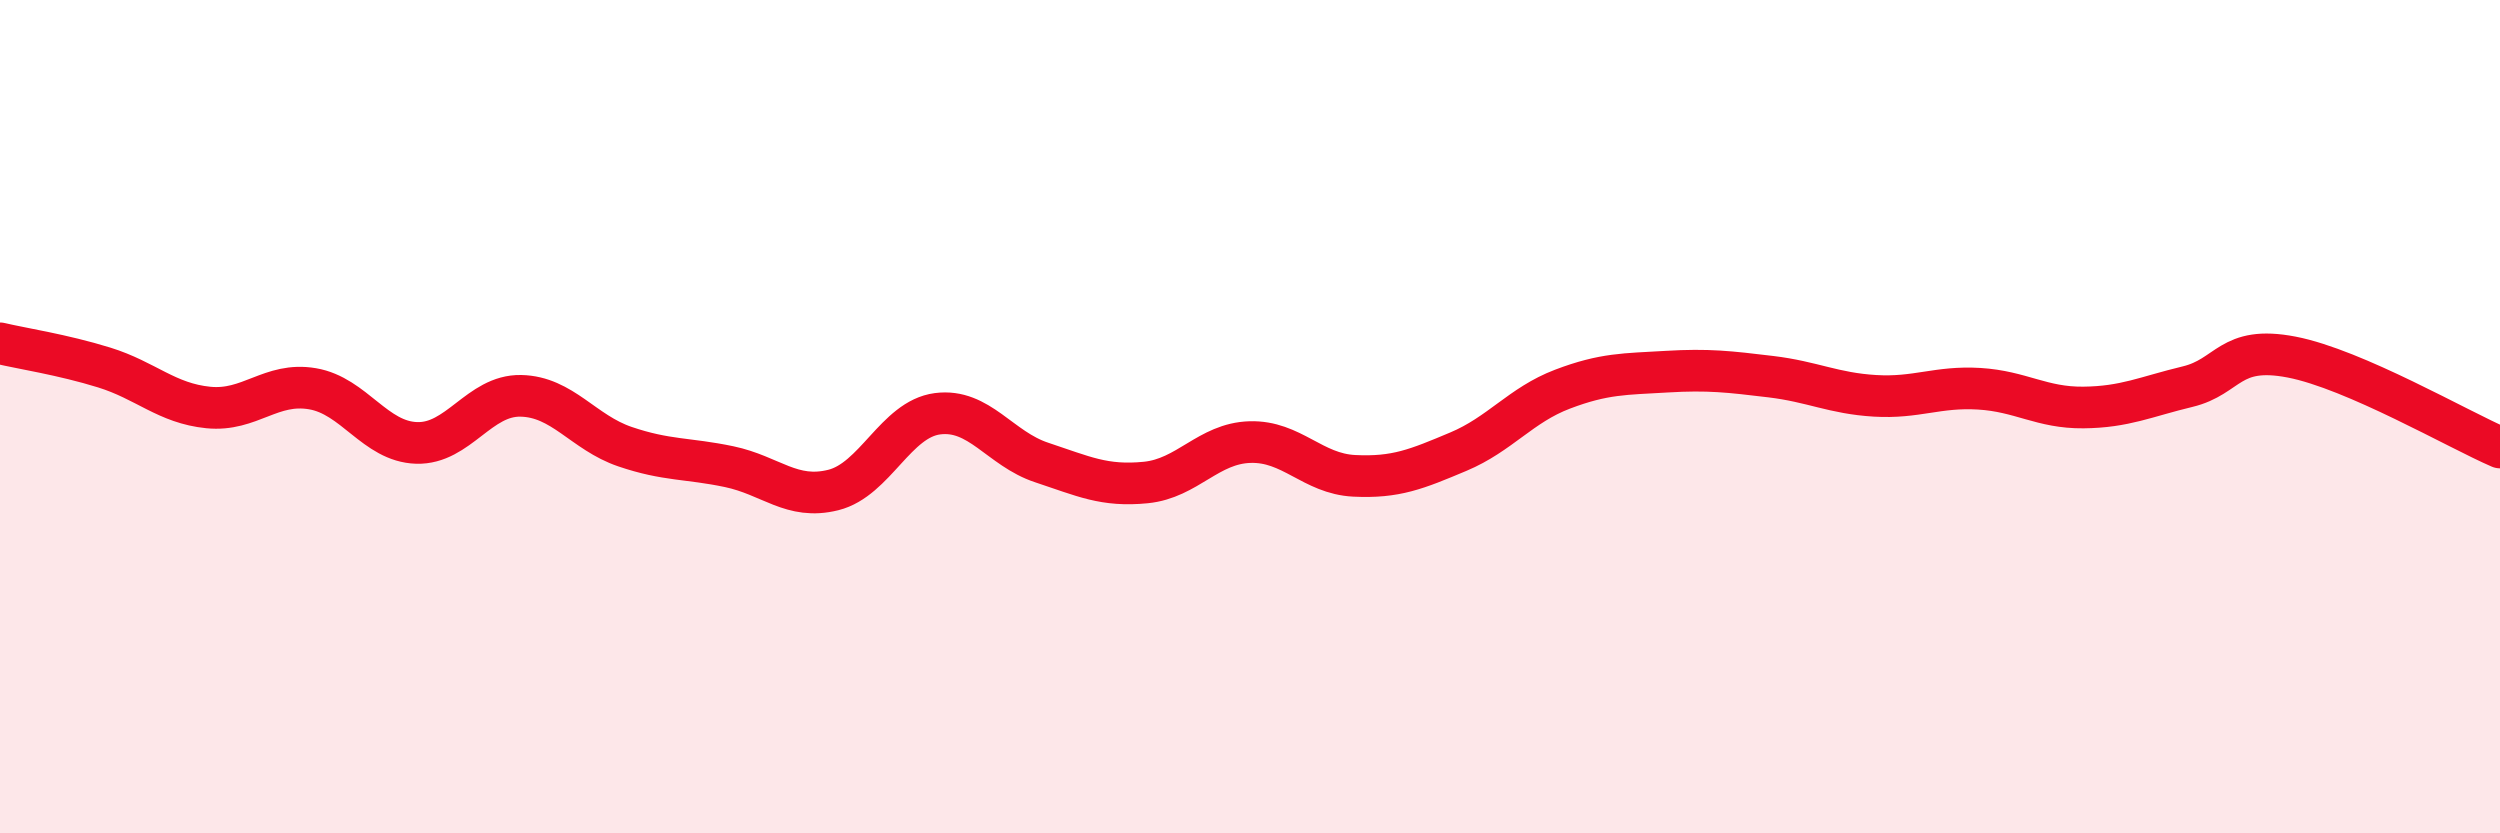
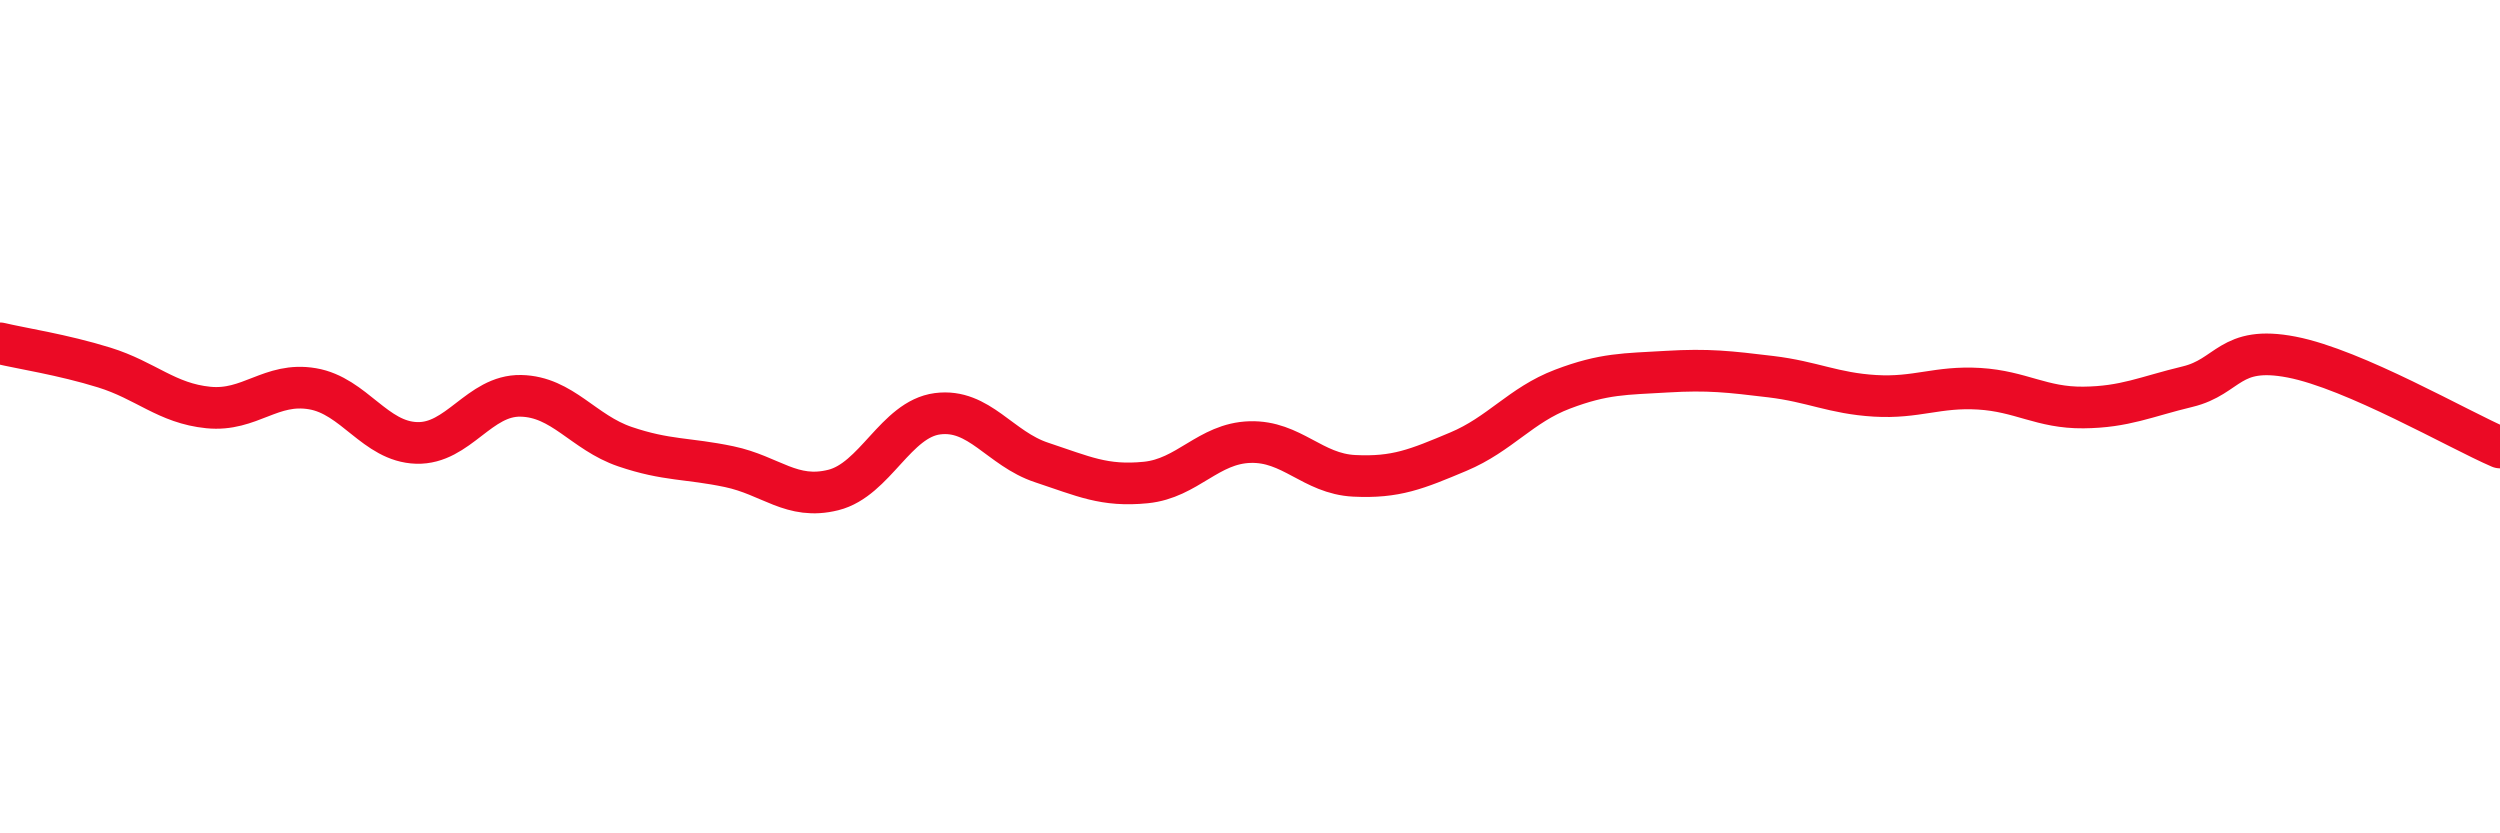
<svg xmlns="http://www.w3.org/2000/svg" width="60" height="20" viewBox="0 0 60 20">
-   <path d="M 0,8.24 C 0.5,8.36 1.5,8.51 2.5,8.82 C 3.5,9.13 4,9.68 5,9.78 C 6,9.88 6.5,9.16 7.5,9.33 C 8.5,9.5 9,10.6 10,10.63 C 11,10.66 11.5,9.48 12.5,9.5 C 13.5,9.52 14,10.38 15,10.72 C 16,11.06 16.5,10.99 17.5,11.2 C 18.5,11.41 19,12.01 20,11.76 C 21,11.51 21.5,10.06 22.5,9.93 C 23.5,9.8 24,10.77 25,11.1 C 26,11.43 26.5,11.68 27.5,11.58 C 28.5,11.48 29,10.64 30,10.61 C 31,10.58 31.5,11.37 32.5,11.42 C 33.5,11.47 34,11.26 35,10.84 C 36,10.42 36.5,9.72 37.5,9.34 C 38.5,8.96 39,8.98 40,8.92 C 41,8.86 41.5,8.92 42.5,9.04 C 43.5,9.16 44,9.44 45,9.5 C 46,9.56 46.5,9.27 47.5,9.33 C 48.5,9.39 49,9.79 50,9.78 C 51,9.77 51.5,9.52 52.5,9.28 C 53.5,9.04 53.5,8.28 55,8.57 C 56.5,8.86 59,10.31 60,10.74L60 20L0 20Z" fill="#EB0A25" opacity="0.1" stroke-linecap="round" stroke-linejoin="round" />
  <path d="M 0,8.24 C 0.5,8.36 1.5,8.51 2.5,8.82 C 3.5,9.13 4,9.68 5,9.78 C 6,9.88 6.5,9.16 7.5,9.33 C 8.5,9.5 9,10.6 10,10.63 C 11,10.66 11.5,9.48 12.5,9.5 C 13.5,9.52 14,10.38 15,10.72 C 16,11.06 16.5,10.99 17.5,11.2 C 18.5,11.41 19,12.01 20,11.76 C 21,11.51 21.5,10.06 22.5,9.93 C 23.5,9.8 24,10.77 25,11.1 C 26,11.43 26.5,11.68 27.5,11.58 C 28.5,11.48 29,10.64 30,10.61 C 31,10.58 31.5,11.37 32.5,11.42 C 33.5,11.47 34,11.26 35,10.84 C 36,10.42 36.5,9.72 37.5,9.34 C 38.5,8.96 39,8.98 40,8.92 C 41,8.86 41.5,8.92 42.5,9.04 C 43.5,9.16 44,9.44 45,9.5 C 46,9.56 46.5,9.27 47.5,9.33 C 48.5,9.39 49,9.79 50,9.78 C 51,9.77 51.5,9.52 52.5,9.28 C 53.5,9.04 53.5,8.28 55,8.57 C 56.5,8.86 59,10.31 60,10.74" stroke="#EB0A25" stroke-width="1" fill="none" stroke-linecap="round" stroke-linejoin="round" />
</svg>